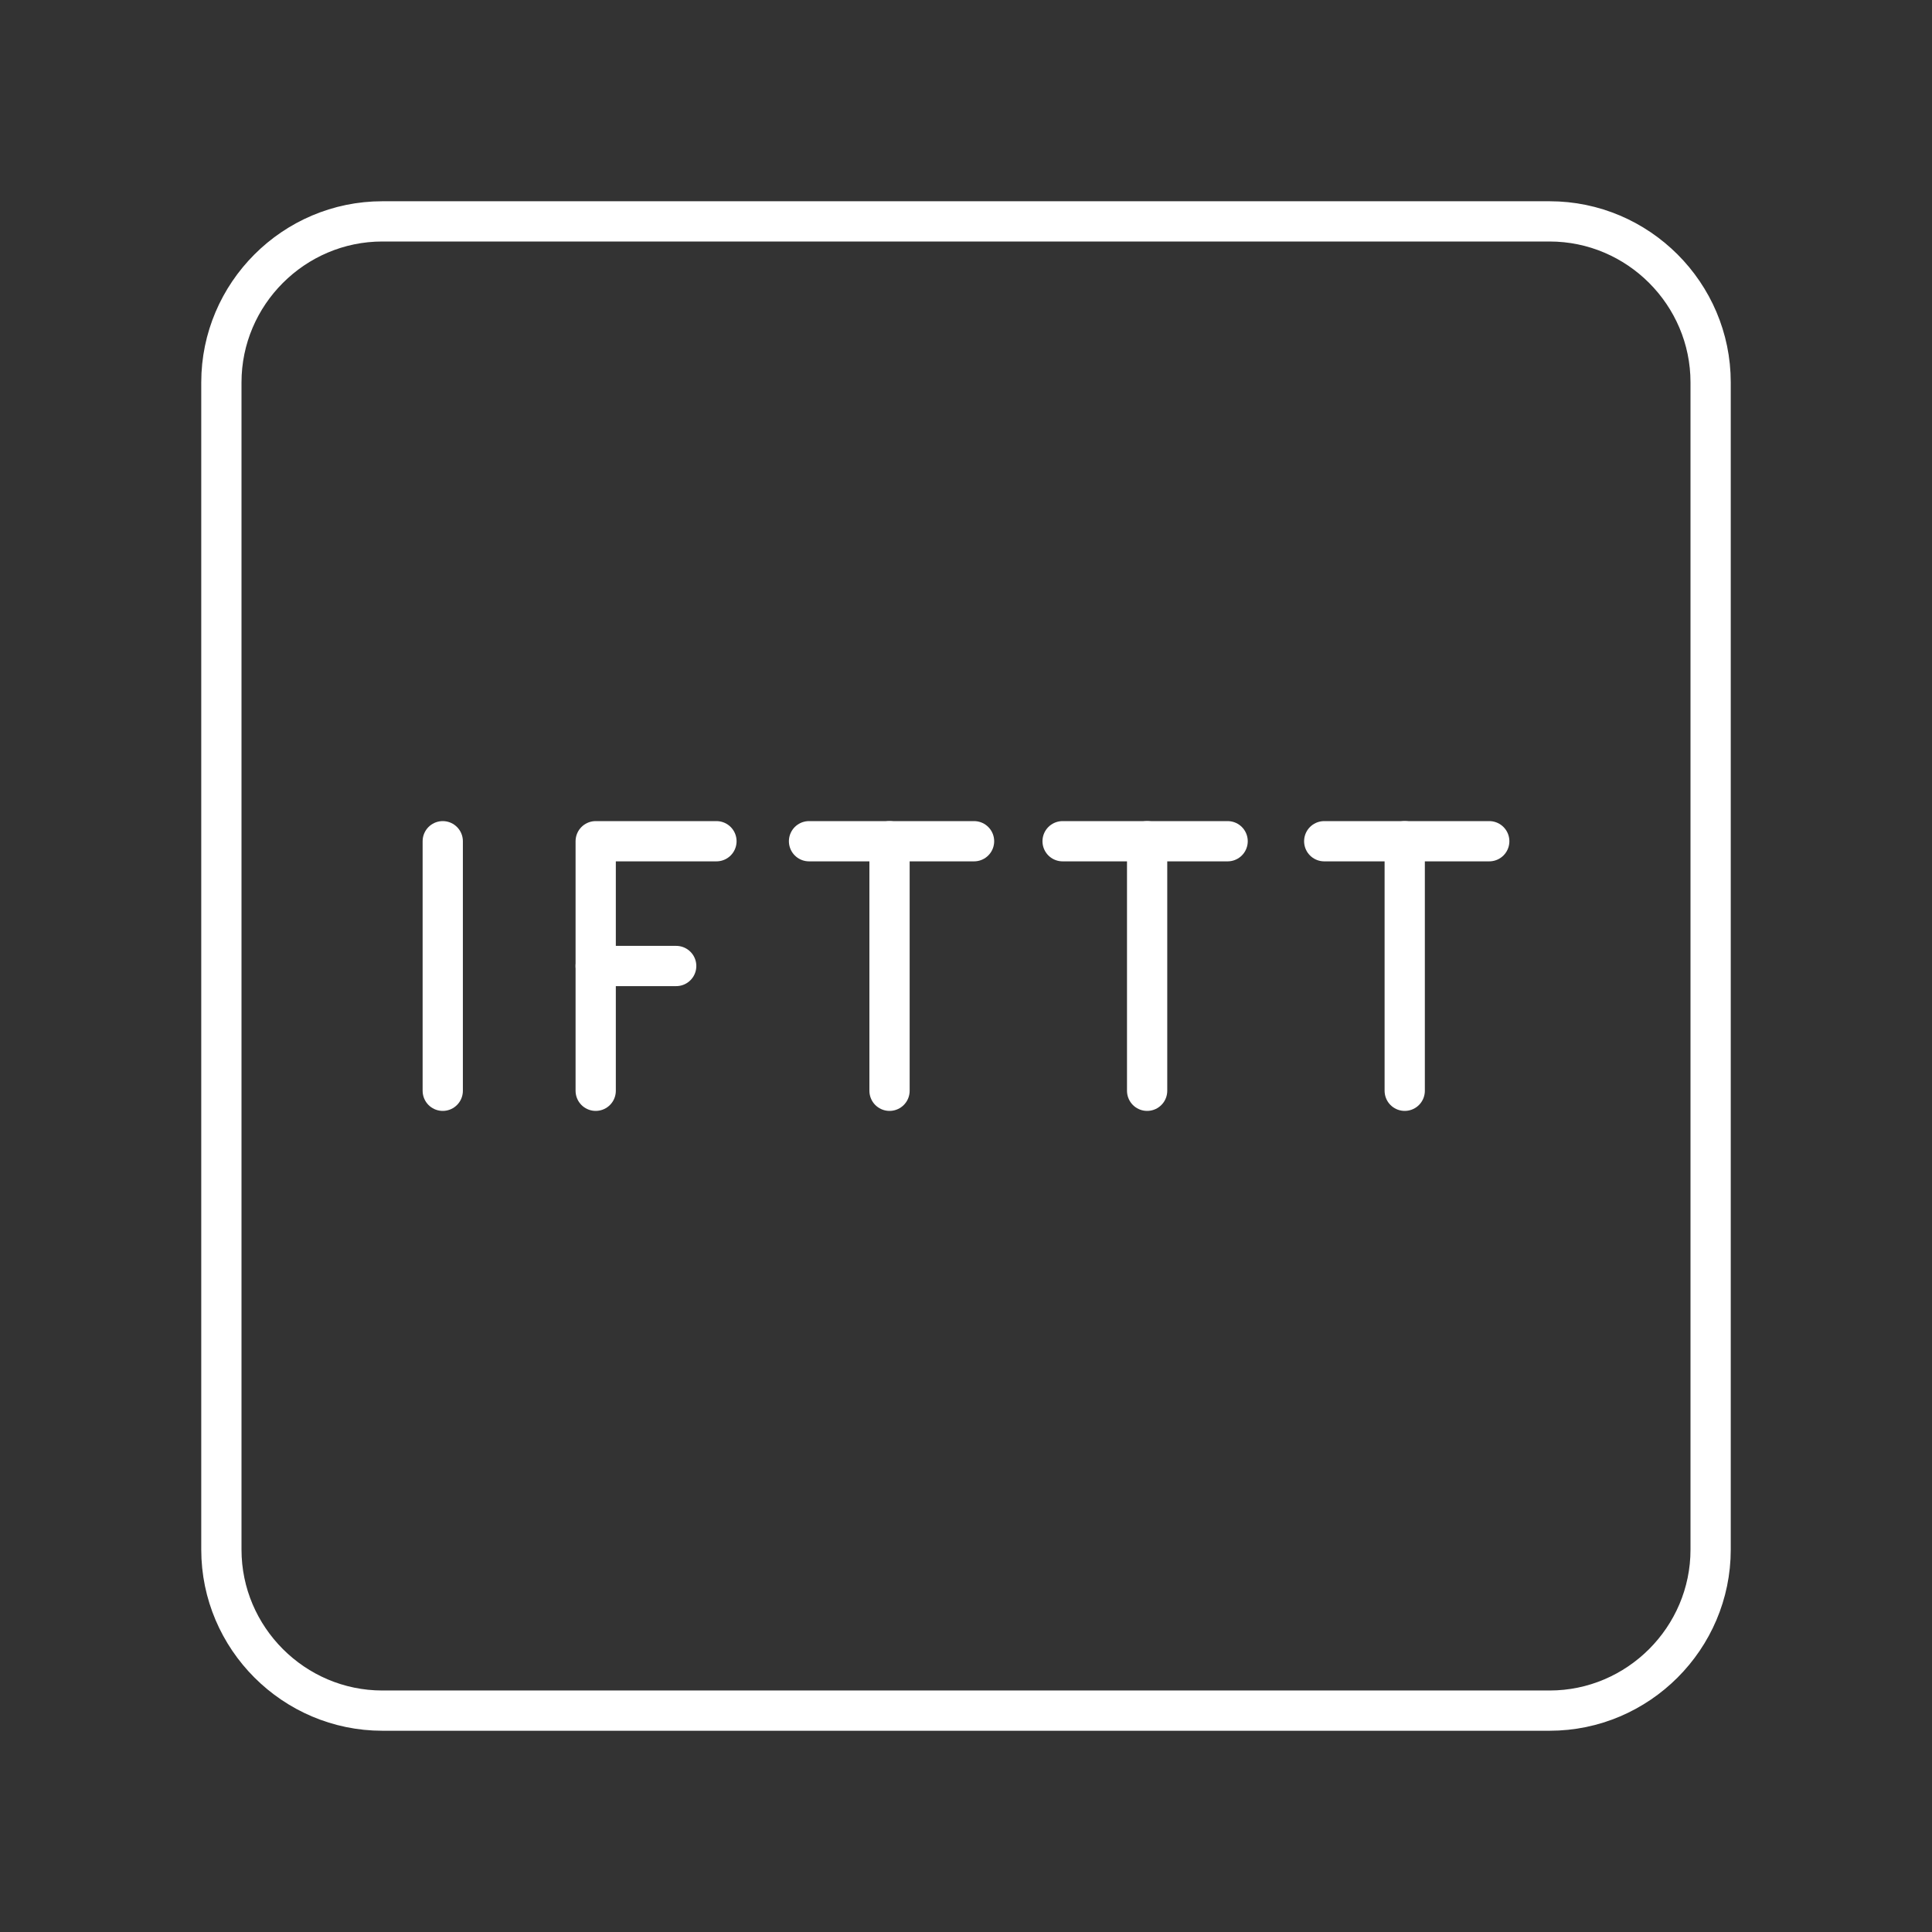
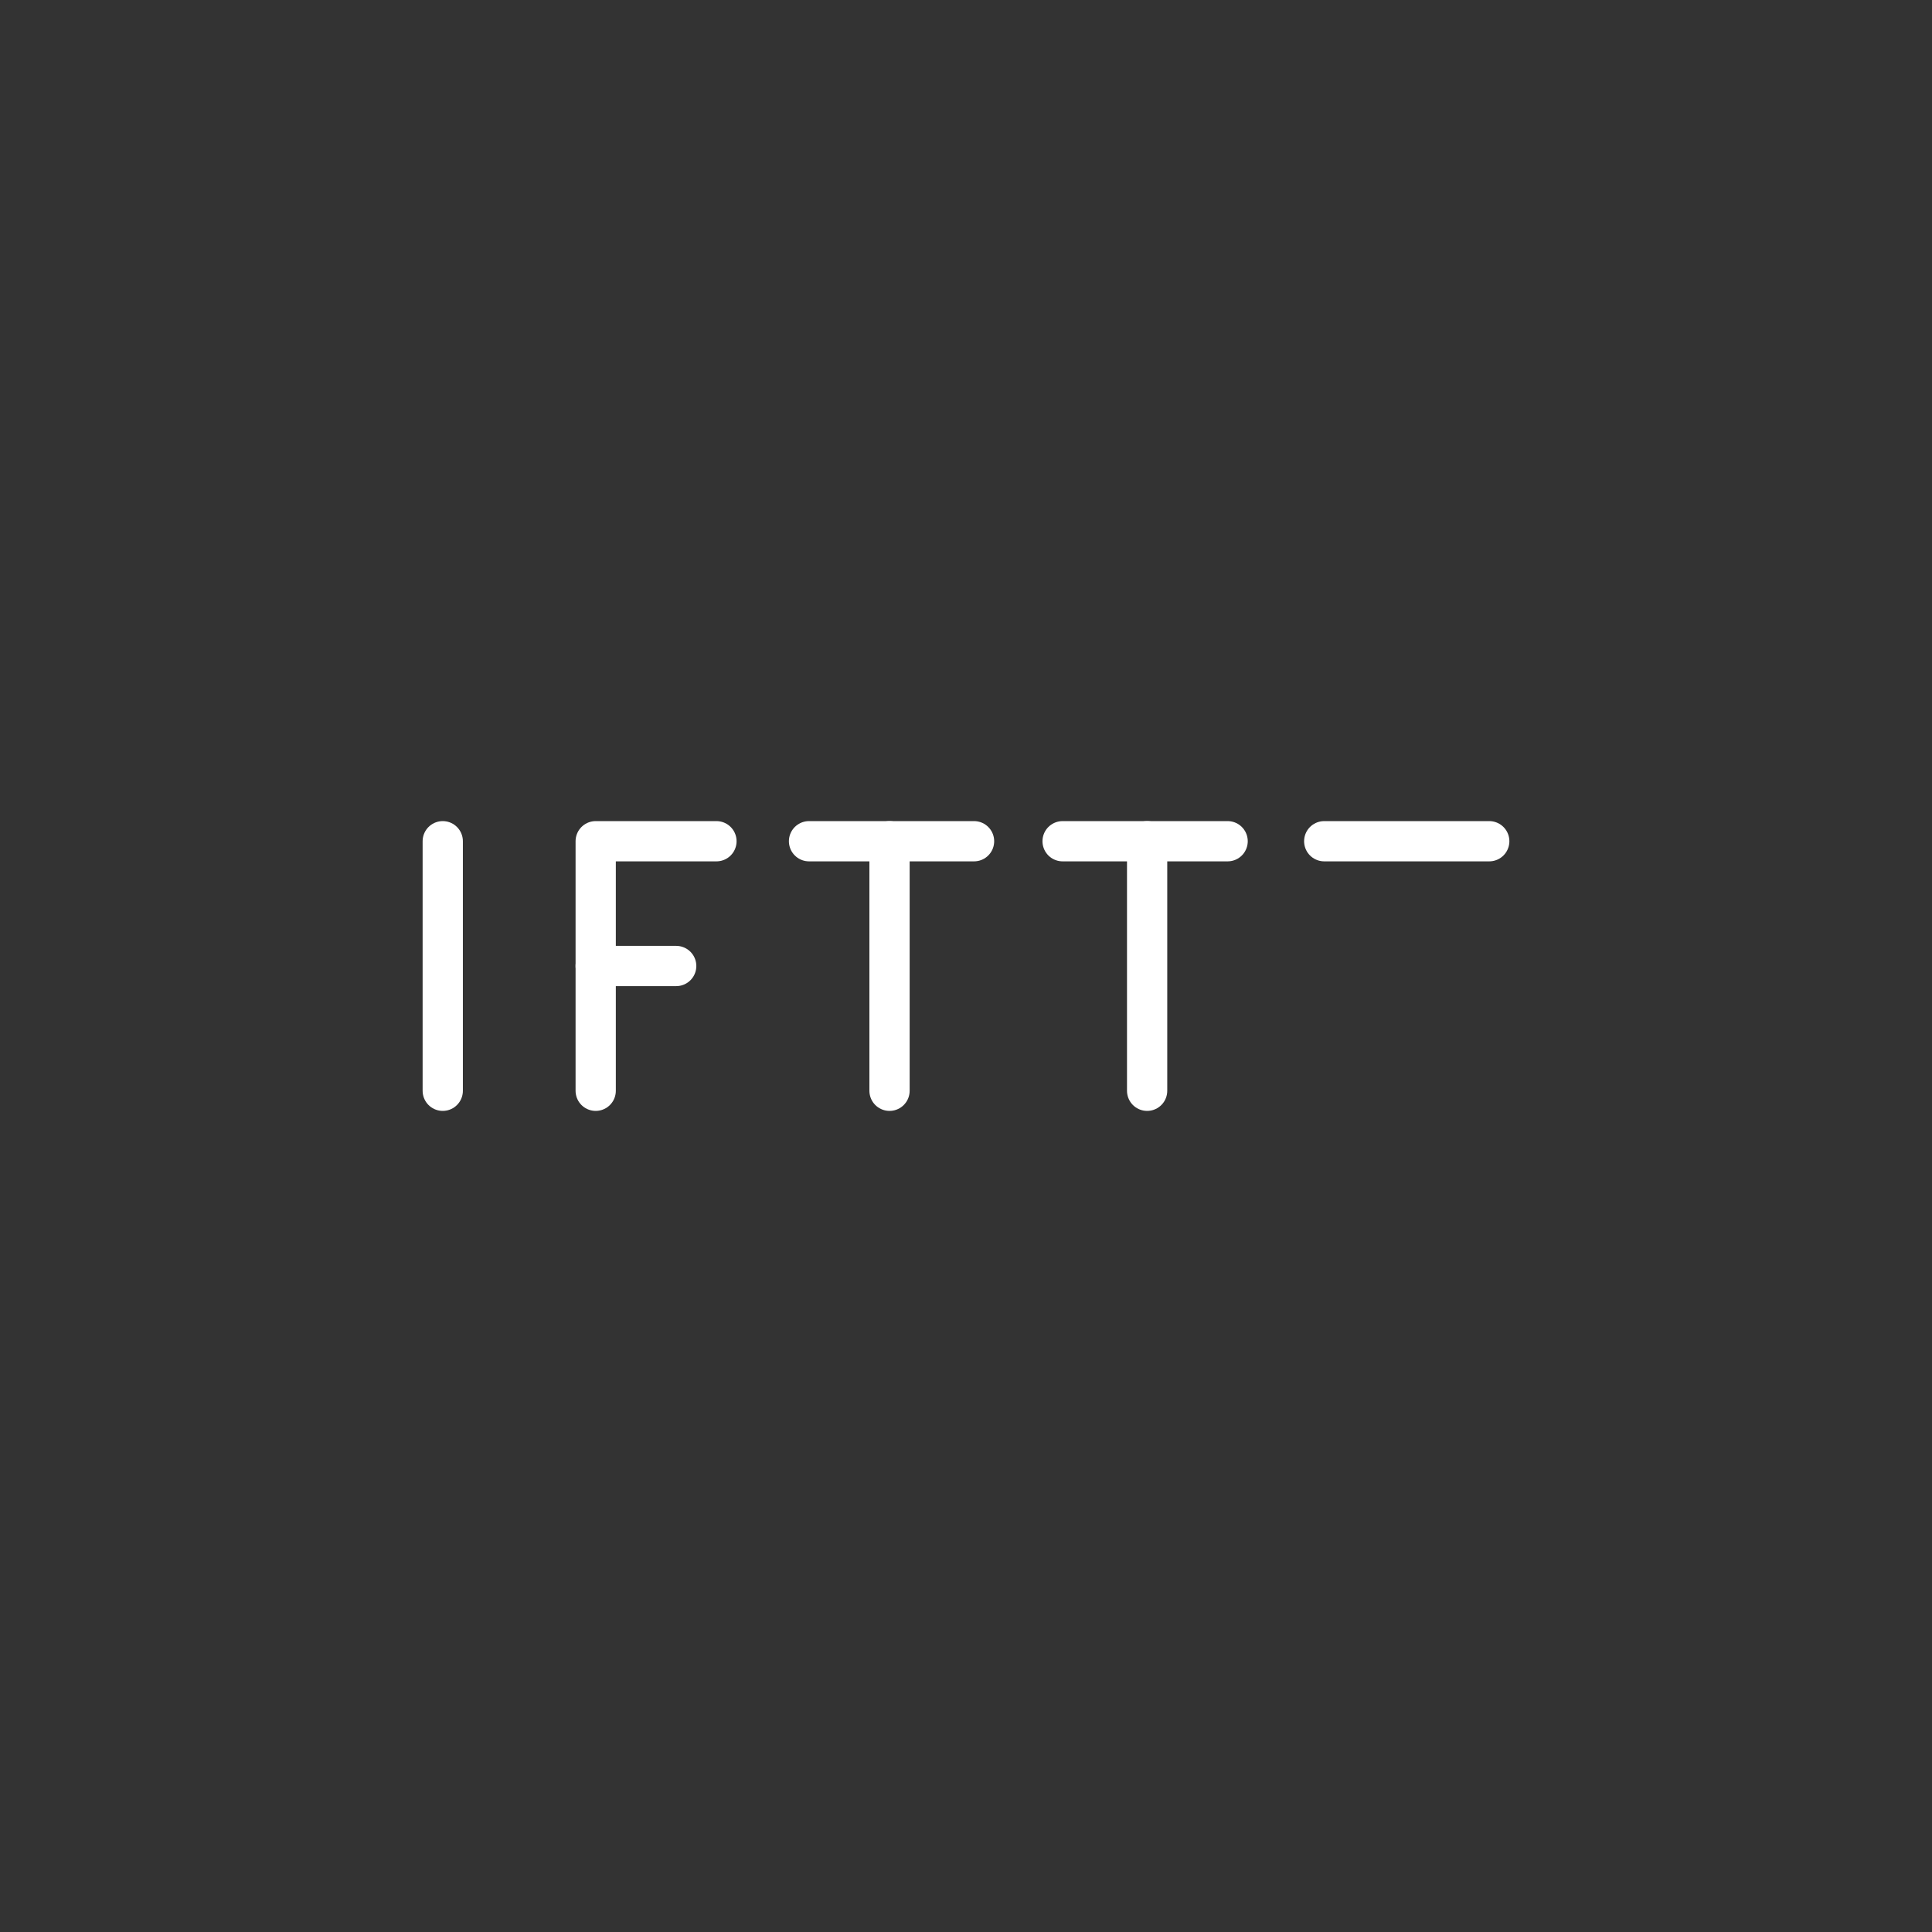
<svg xmlns="http://www.w3.org/2000/svg" id="b" viewBox="0 0 48 48">
  <rect x="0" y="0" width="48" height="48" fill="#333333" stroke="none" />
  <defs>
    <style>.c{fill:none;stroke:#fff;stroke-linecap:round;stroke-linejoin:round;}</style>
  </defs>
-   <path class="c" d="M38.5,5.5H9.5c-2.2,0-4,1.8-4,4v29c0,2.2,1.8,4,4,4h29c2.2,0,4-1.8,4-4V9.5c0-2.2-1.8-4-4-4Z" />
  <line class="c" x1="11" y1="20.9" x2="11" y2="27.1" />
  <line class="c" x1="20.1" y1="20.9" x2="24.2" y2="20.9" />
  <line class="c" x1="22.1" y1="27.1" x2="22.1" y2="20.9" />
  <line class="c" x1="14.8" y1="24" x2="16.8" y2="24" />
  <polyline class="c" points="14.8 27.1 14.8 20.9 17.8 20.9" />
  <line class="c" x1="26.4" y1="20.9" x2="30.5" y2="20.9" />
  <line class="c" x1="28.5" y1="27.1" x2="28.5" y2="20.9" />
  <line class="c" x1="32.9" y1="20.9" x2="37" y2="20.9" />
-   <line class="c" x1="34.9" y1="27.1" x2="34.9" y2="20.9" />
</svg>